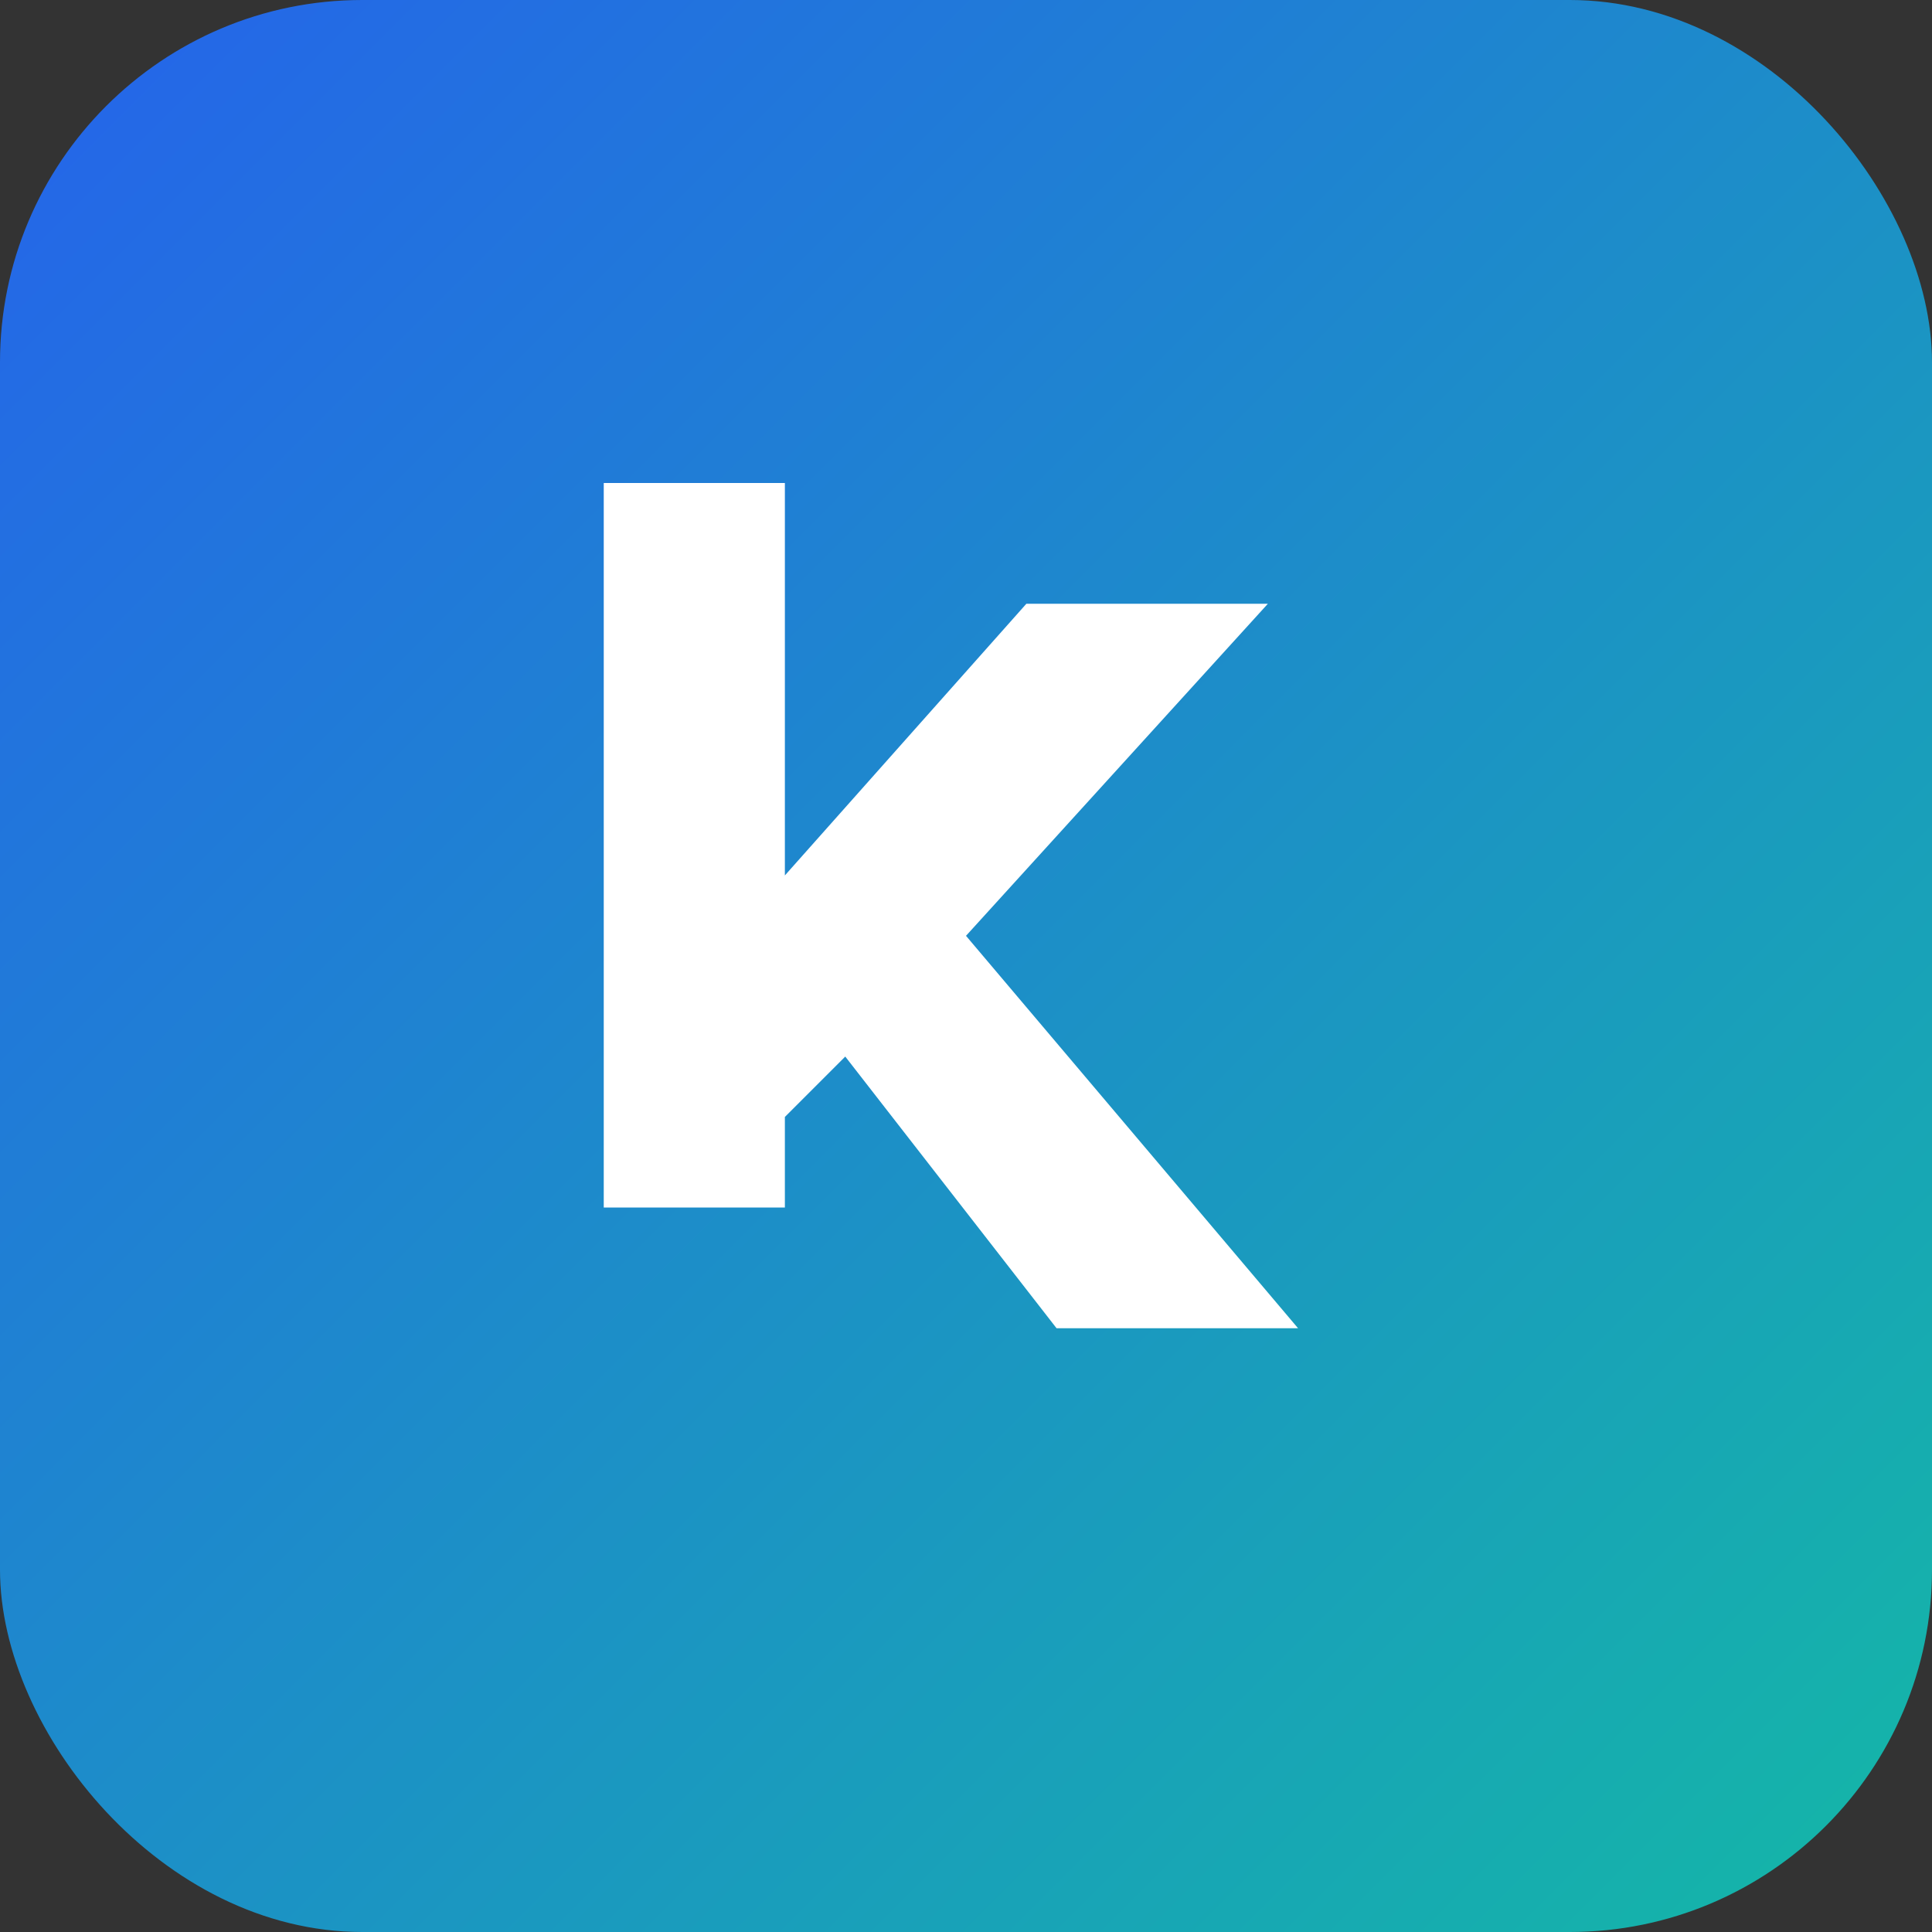
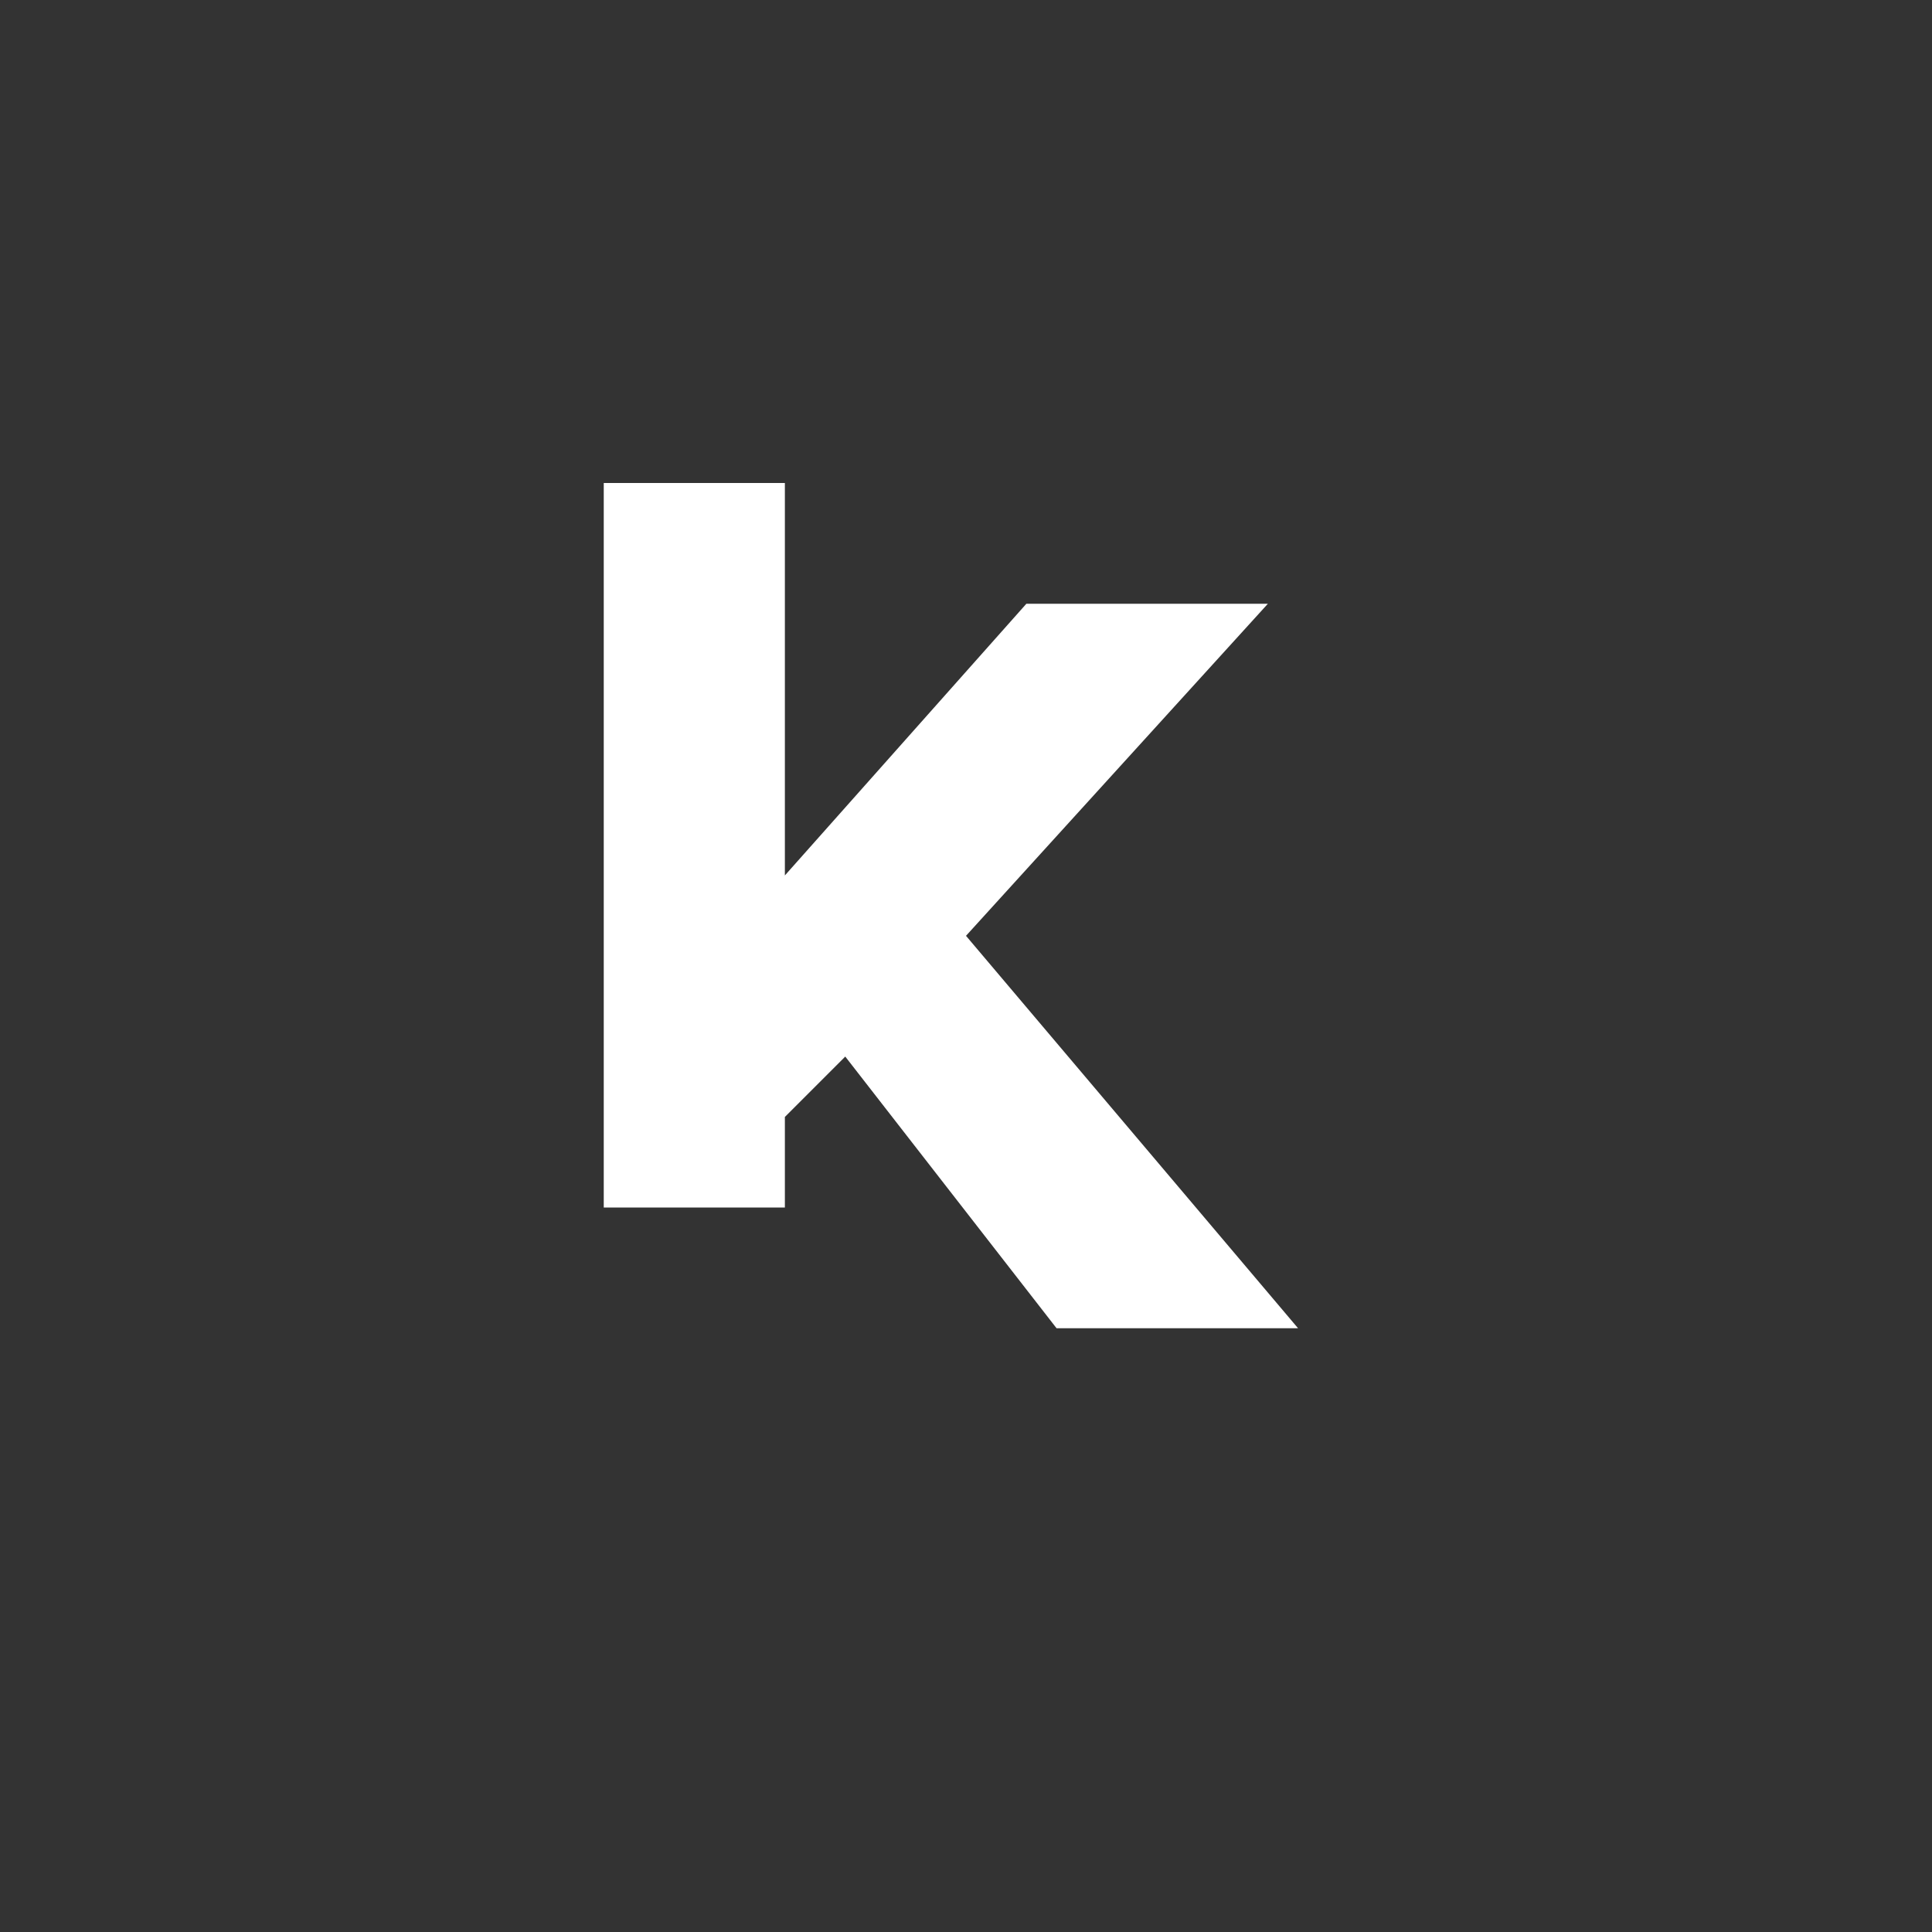
<svg xmlns="http://www.w3.org/2000/svg" width="32" height="32" viewBox="0 0 32 32" fill="none">
  <rect x="0" y="0" width="32" height="32" fill="#333333" stroke="none" />
  <defs>
    <linearGradient id="kapturaGradient" x1="0%" y1="0%" x2="100%" y2="100%">
      <stop offset="0%" style="stop-color:#2563eb;stop-opacity:1" />
      <stop offset="100%" style="stop-color:#14b8a6;stop-opacity:1" />
    </linearGradient>
  </defs>
-   <rect width="32" height="32" rx="6" fill="url(#kapturaGradient)" />
-   <path d="M10 8h3v6.5l4-4.5h4l-5 5.5 5.5 6.5h-4l-3.5-4.5-1 1V20h-3V8z" fill="white" font-weight="bold" />
+   <path d="M10 8h3v6.5l4-4.5h4l-5 5.5 5.5 6.5h-4l-3.5-4.5-1 1V20h-3V8" fill="white" font-weight="bold" />
</svg>